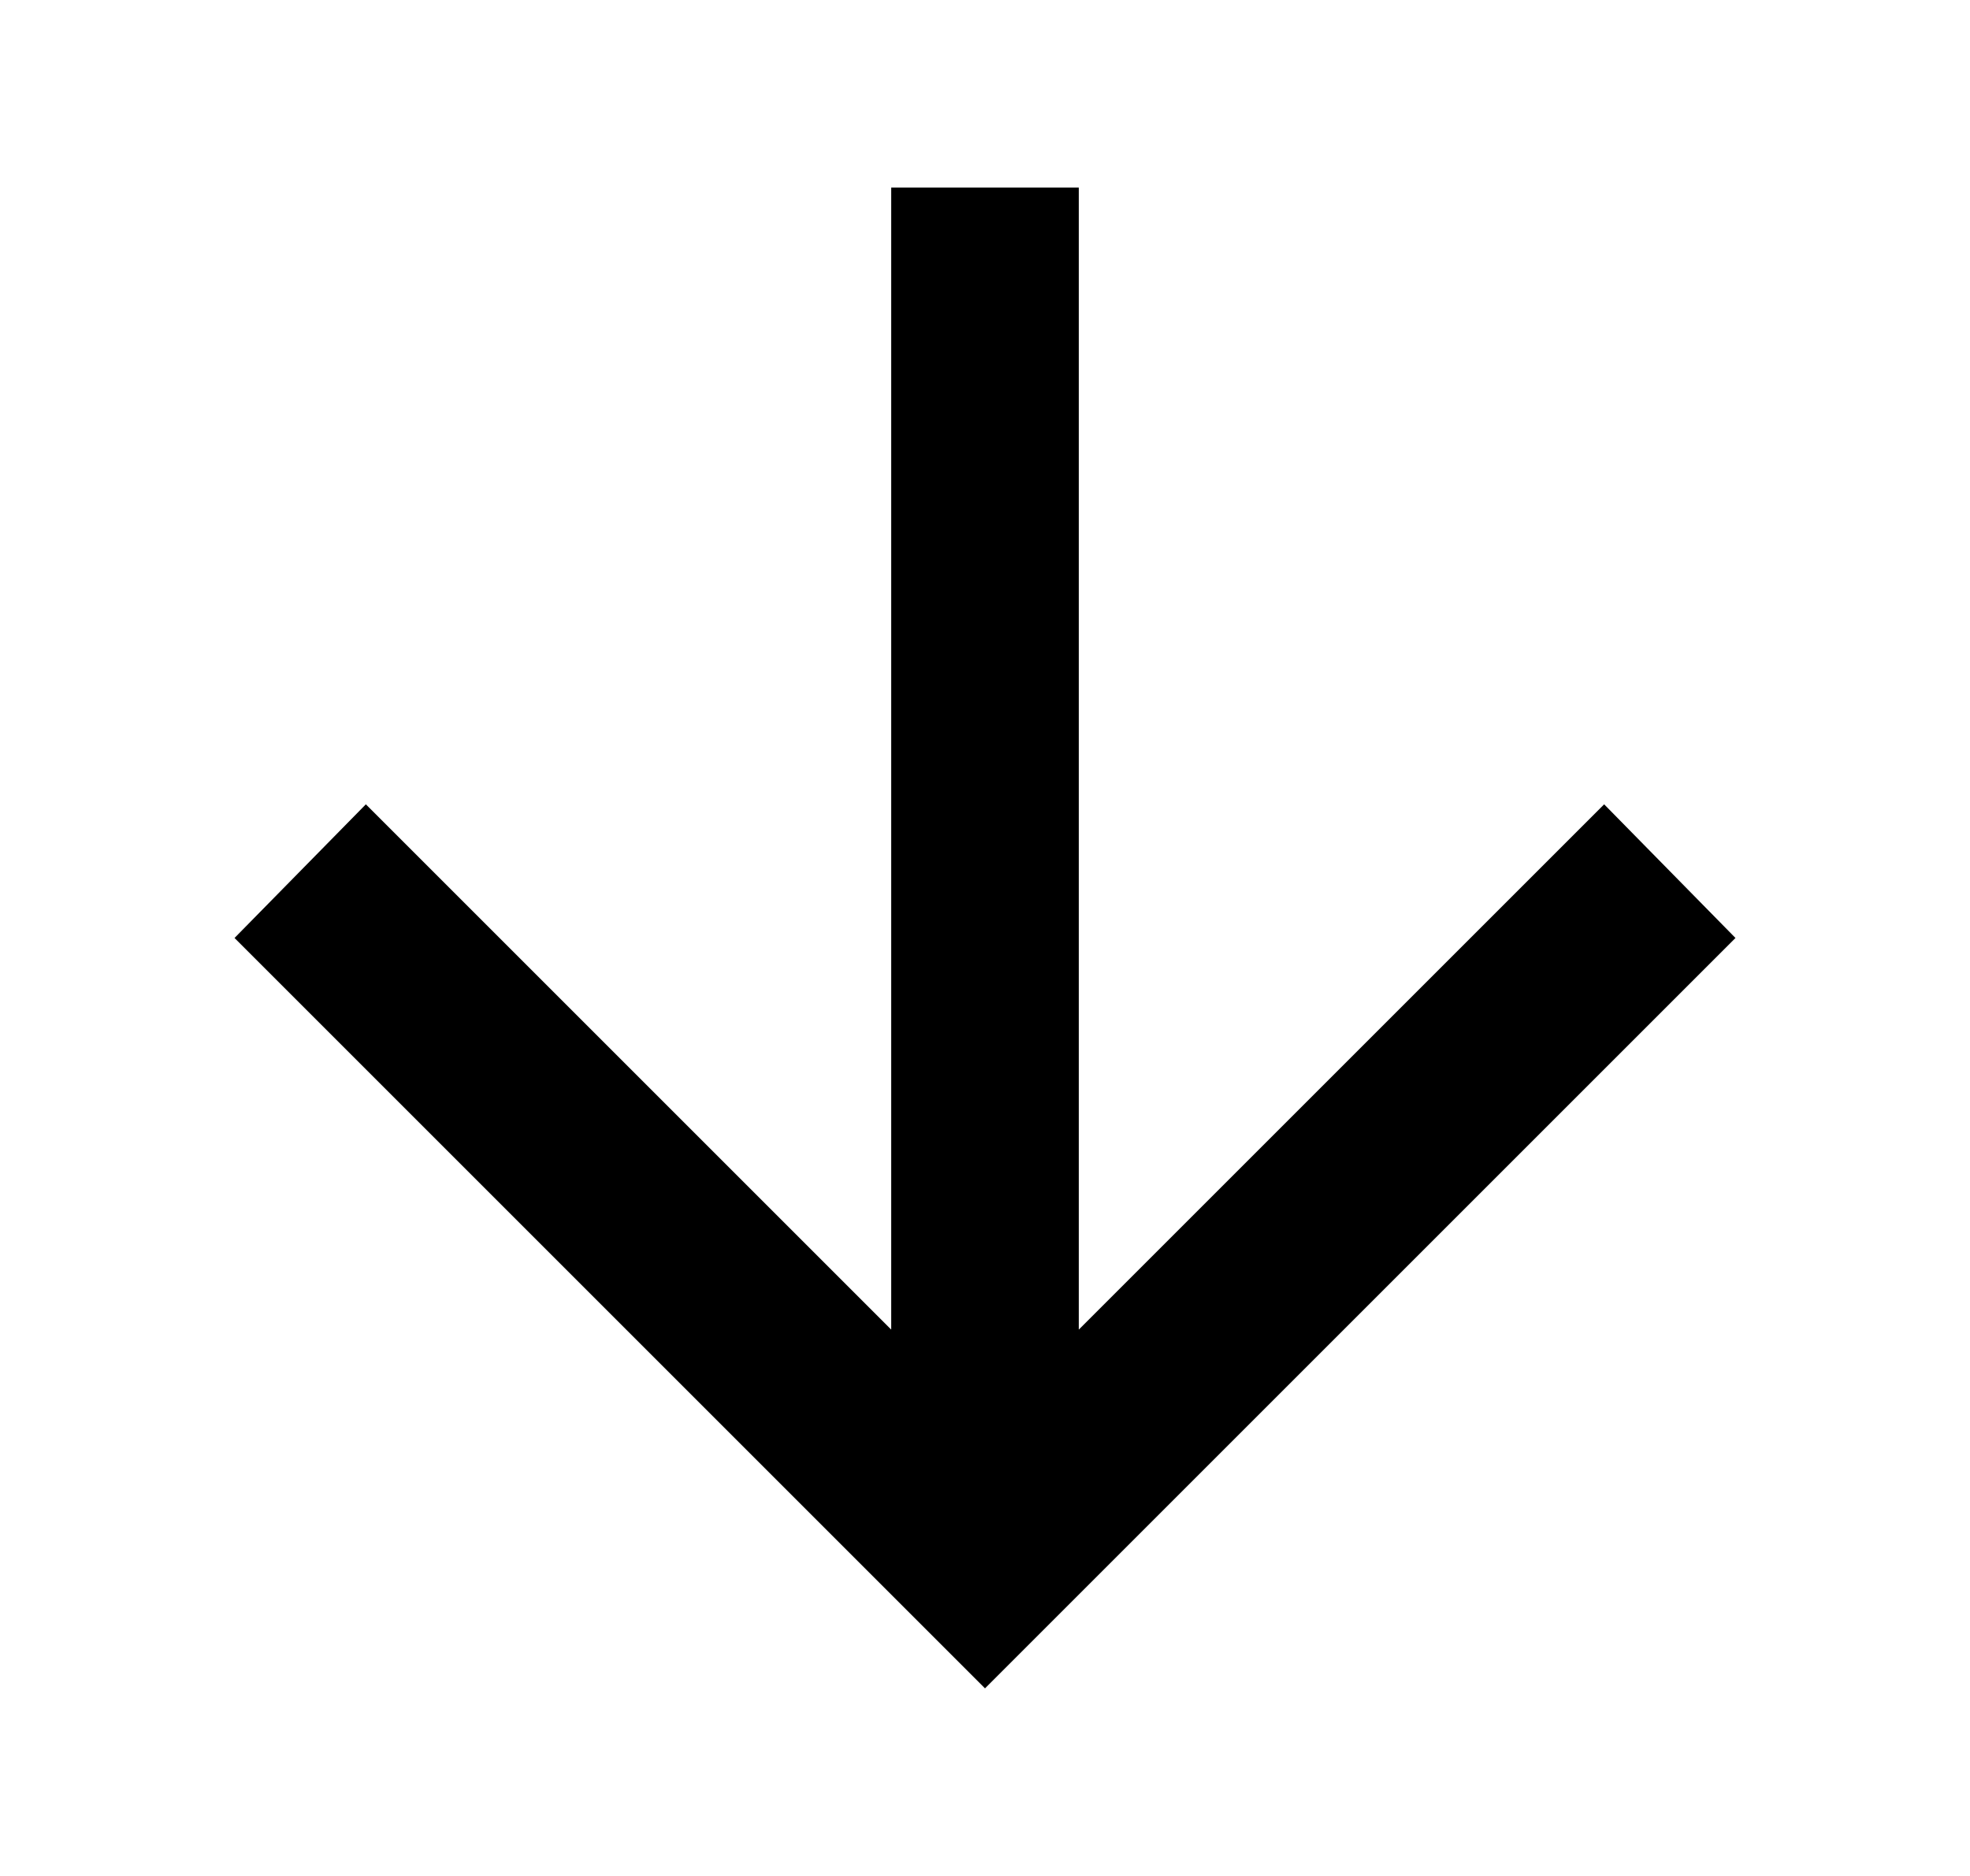
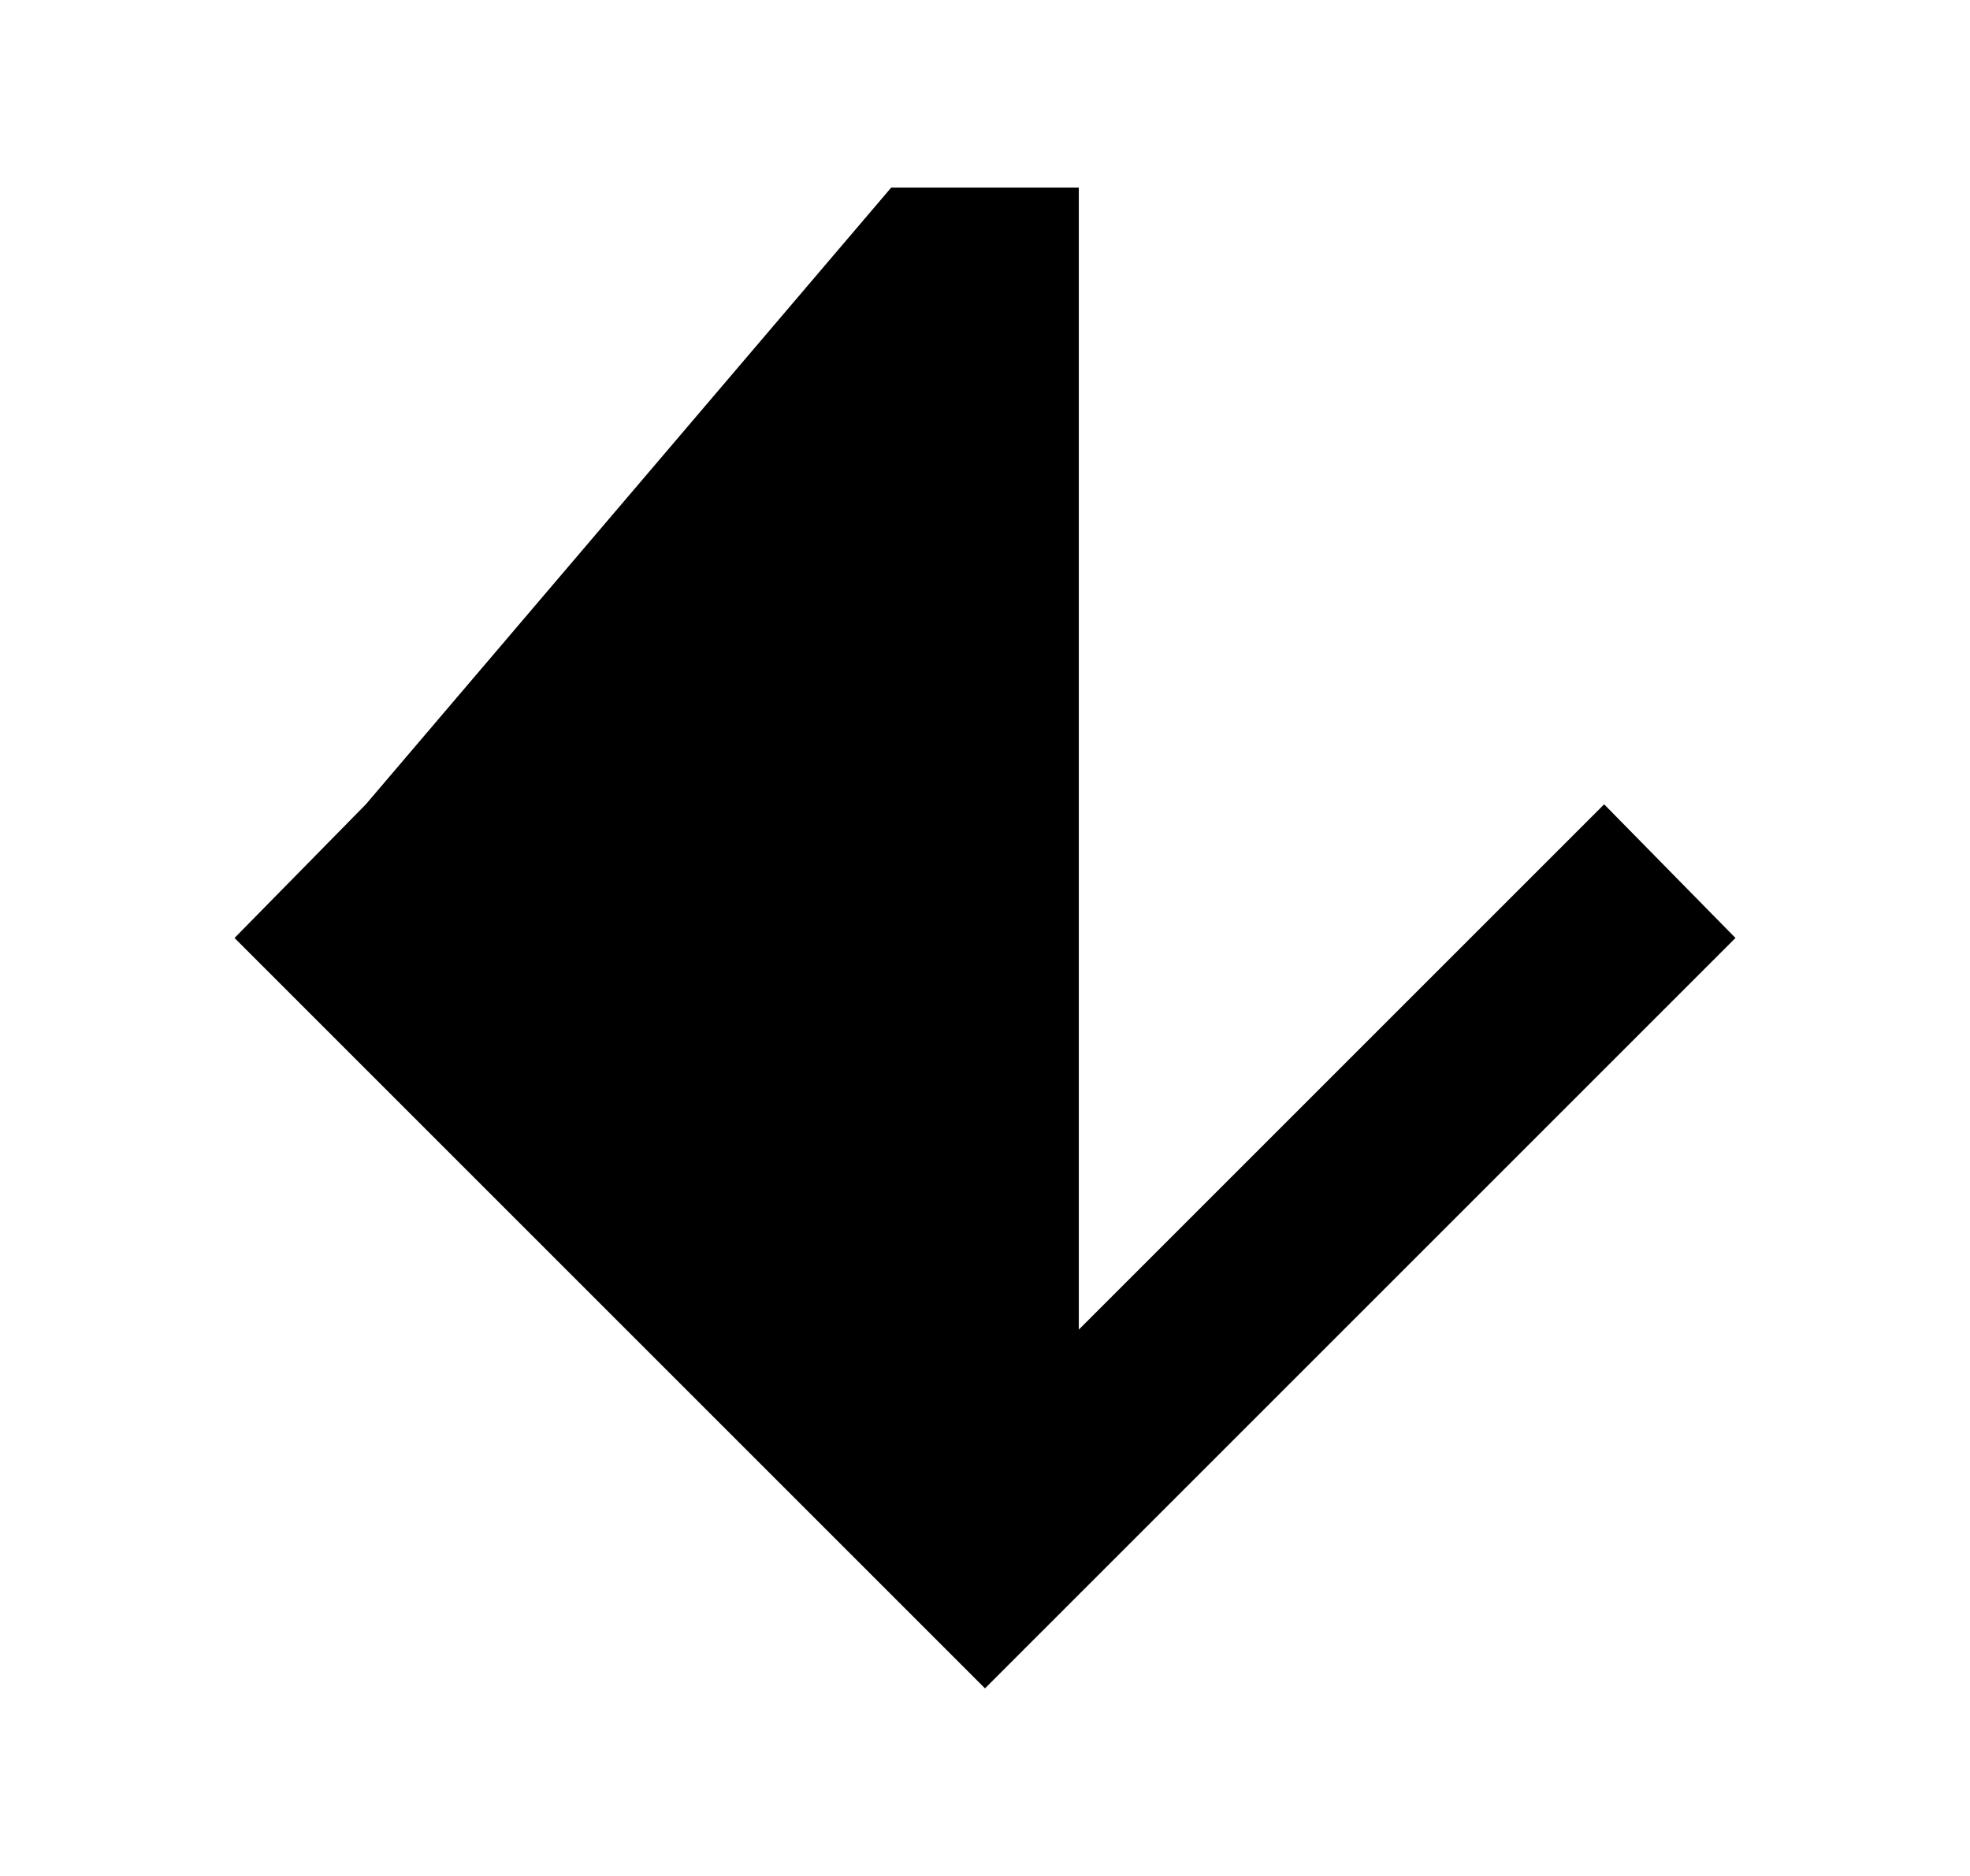
<svg xmlns="http://www.w3.org/2000/svg" width="21" height="20" viewBox="0 0 21 20" fill="none">
  <g id="ic_arrow_downward">
-     <path id="Vector" d="M9.5 2V14.175L3.9 8.575L2.5 10L10.5 18L18.5 10L17.1 8.575L11.5 14.175V2H9.5Z" fill="black" />
+     <path id="Vector" d="M9.5 2L3.9 8.575L2.5 10L10.5 18L18.5 10L17.1 8.575L11.5 14.175V2H9.5Z" fill="black" />
  </g>
</svg>